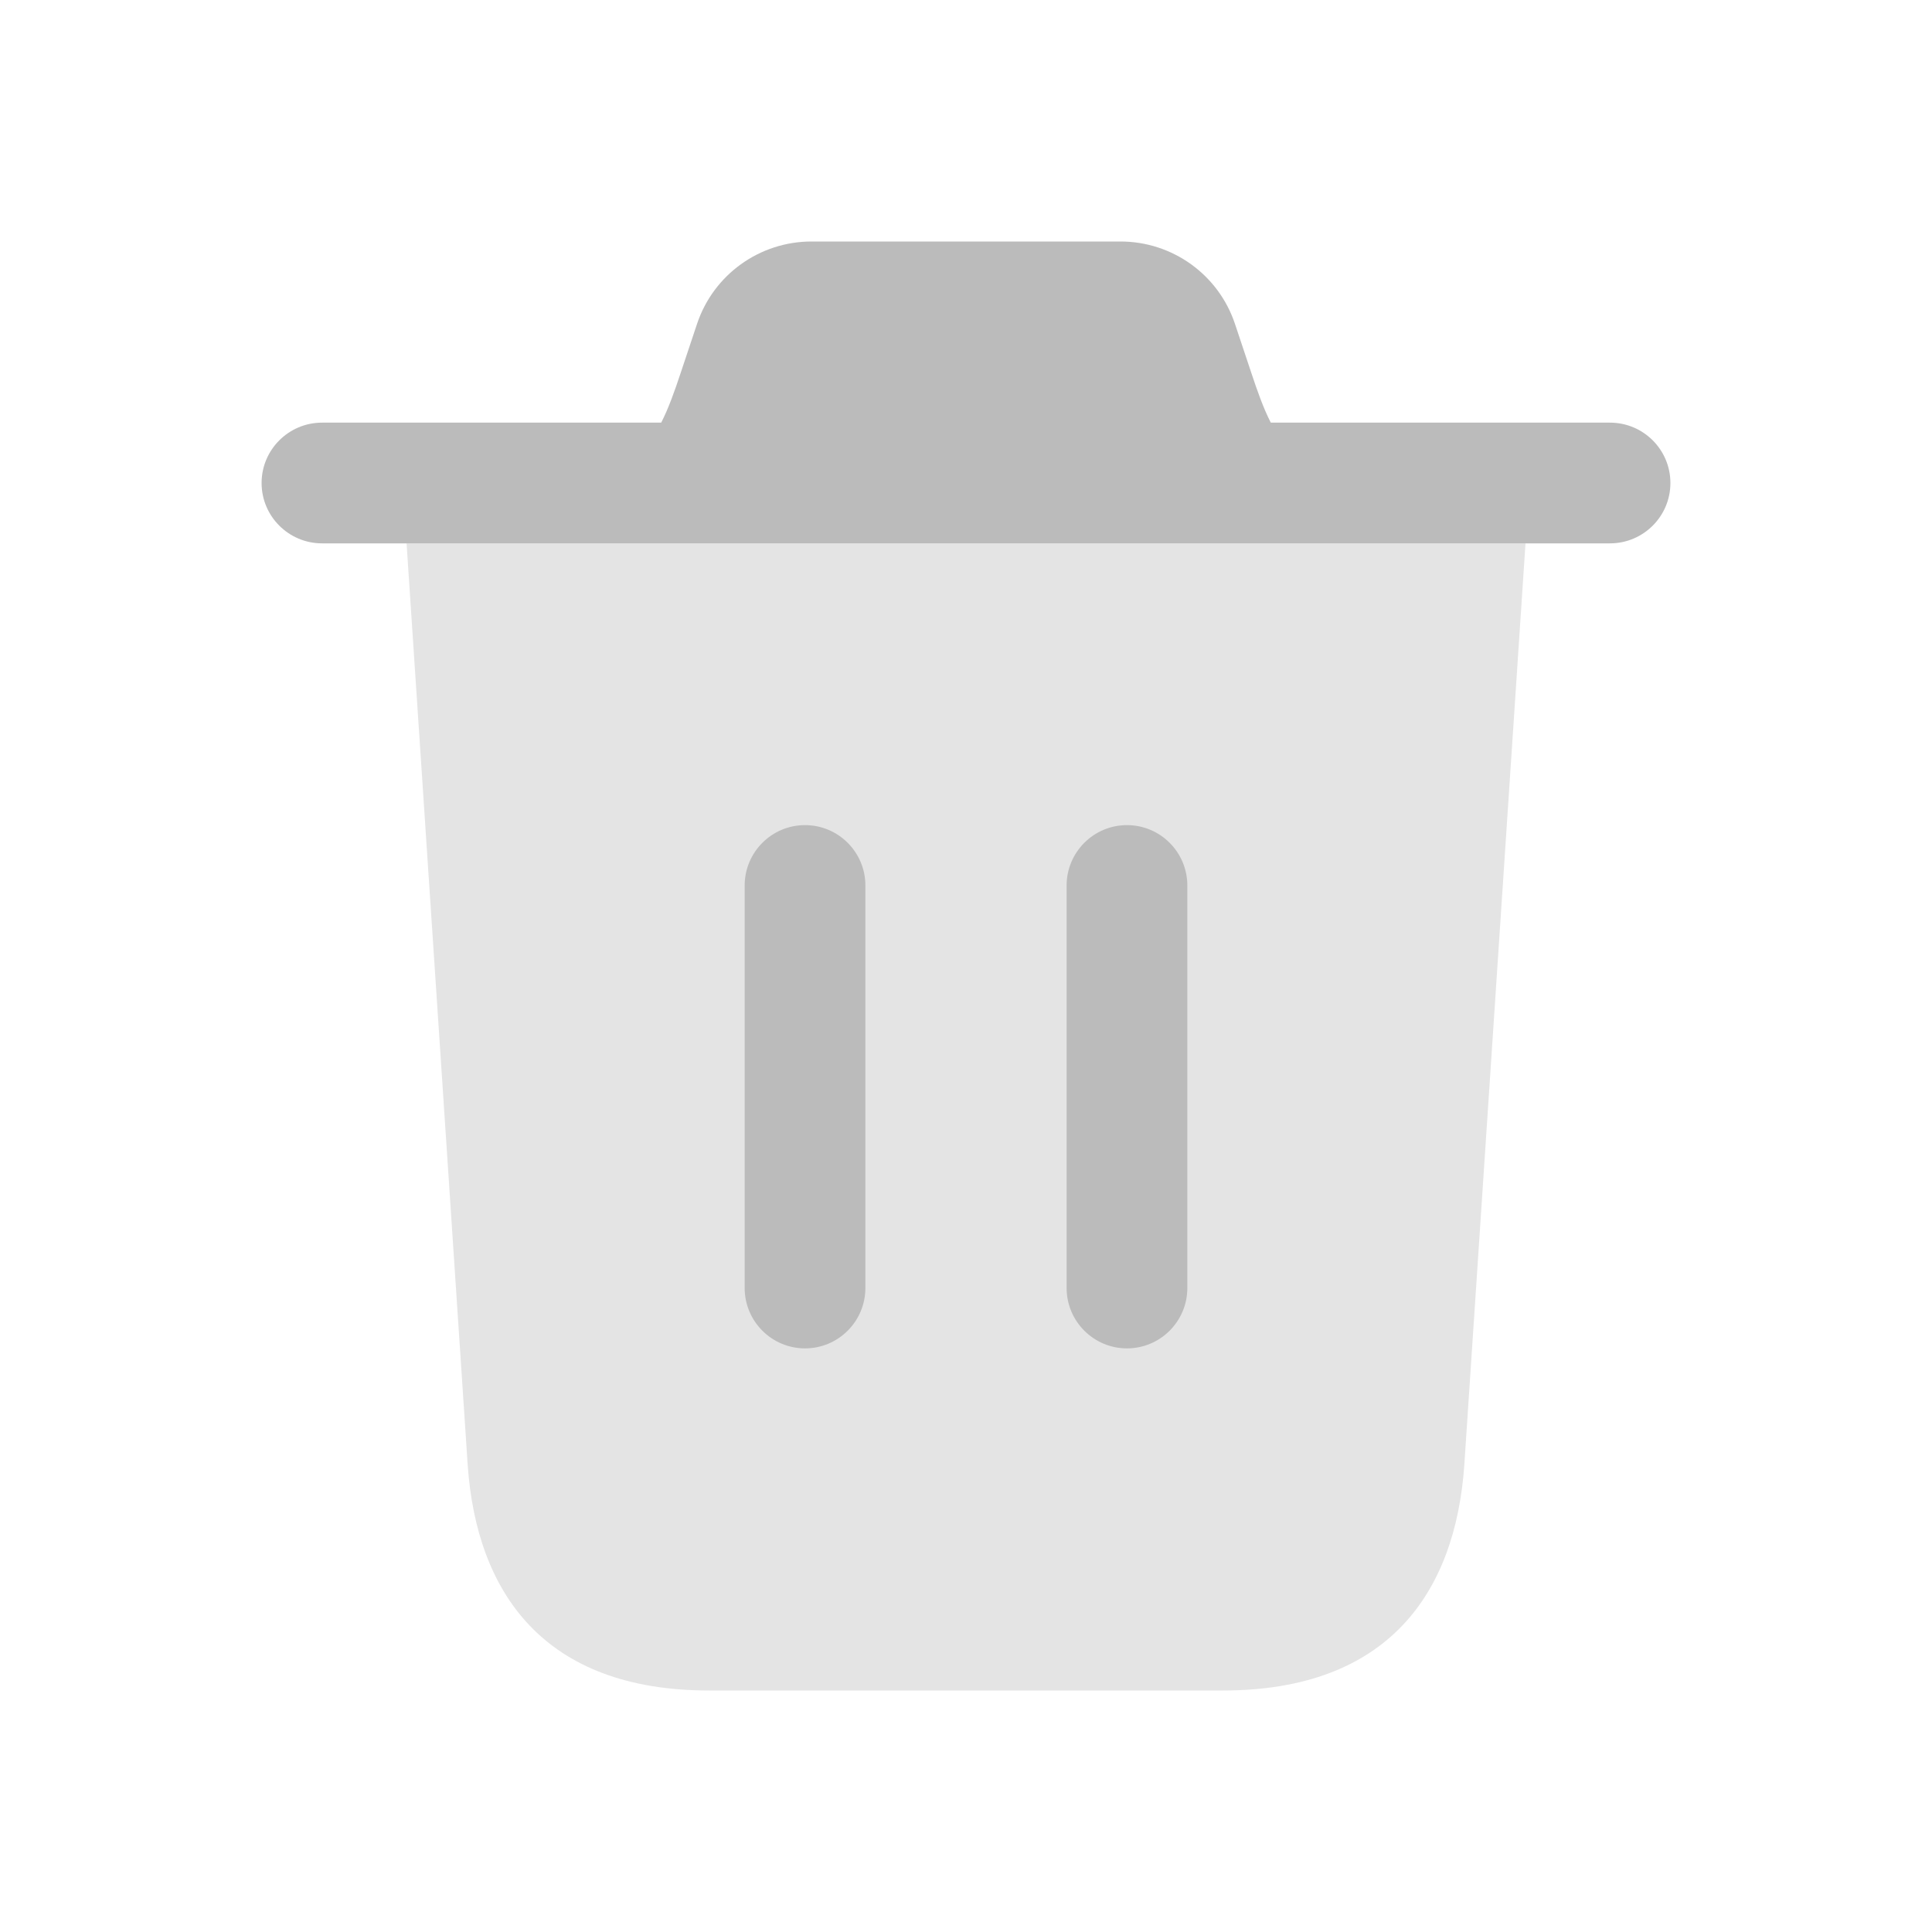
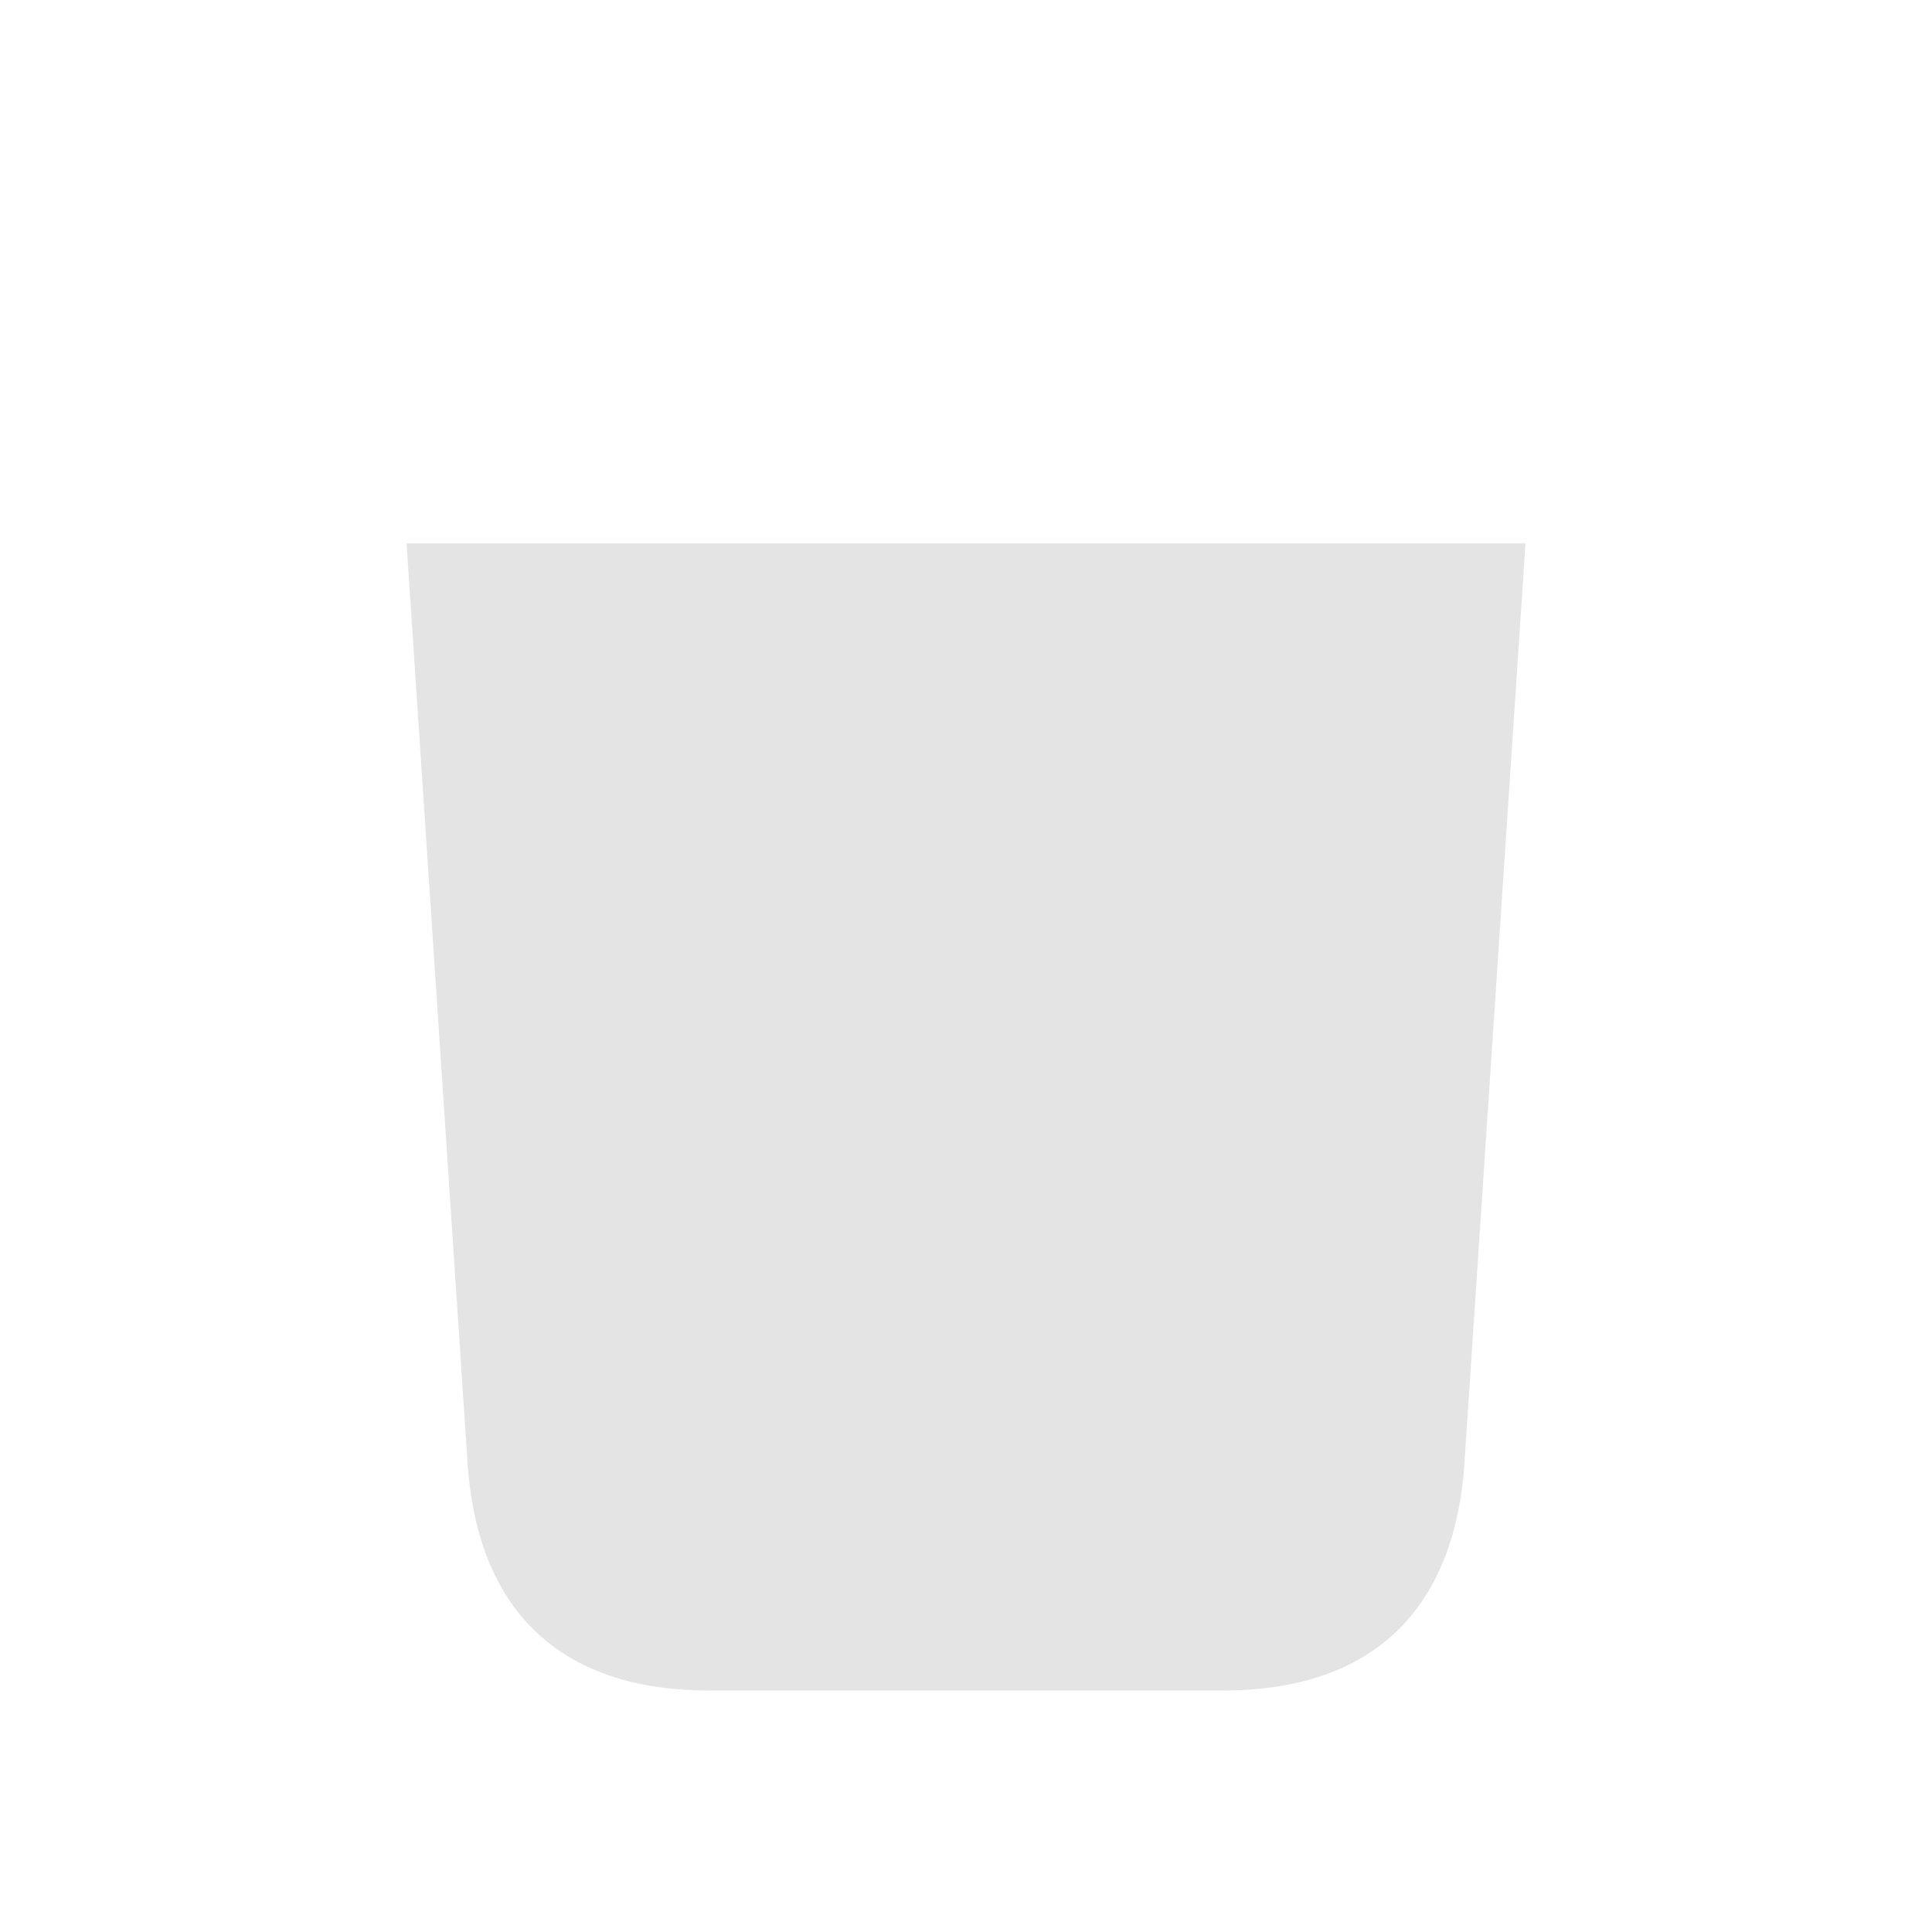
<svg xmlns="http://www.w3.org/2000/svg" width="25" height="25" viewBox="0 0 25 25" fill="none">
-   <path d="M20.833 5.469H16.444C16.347 5.279 16.272 5.065 16.192 4.825L15.981 4.193C15.769 3.555 15.172 3.125 14.499 3.125H10.501C9.828 3.125 9.231 3.555 9.019 4.193L8.808 4.825C8.728 5.065 8.653 5.279 8.556 5.469H4.167C3.736 5.469 3.385 5.819 3.385 6.25C3.385 6.681 3.736 7.031 4.167 7.031H20.833C21.265 7.031 21.615 6.681 21.615 6.25C21.615 5.819 21.265 5.469 20.833 5.469Z" fill="#BBBBBB" />
-   <path d="M14.583 17.448C14.152 17.448 13.802 17.098 13.802 16.667V11.458C13.802 11.027 14.152 10.677 14.583 10.677C15.014 10.677 15.364 11.027 15.364 11.458V16.667C15.364 17.098 15.014 17.448 14.583 17.448Z" fill="#BBBBBB" />
-   <path d="M10.417 17.448C9.986 17.448 9.636 17.098 9.636 16.667V11.458C9.636 11.027 9.986 10.677 10.417 10.677C10.848 10.677 11.198 11.027 11.198 11.458V16.667C11.198 17.098 10.848 17.448 10.417 17.448Z" fill="#BBBBBB" />
  <path opacity="0.4" d="M19.74 7.031L18.948 18.958C18.833 20.604 17.969 21.875 15.823 21.875H9.177C7.031 21.875 6.167 20.604 6.052 18.958L5.261 7.031H19.74Z" fill="#BBBBBB" />
</svg>